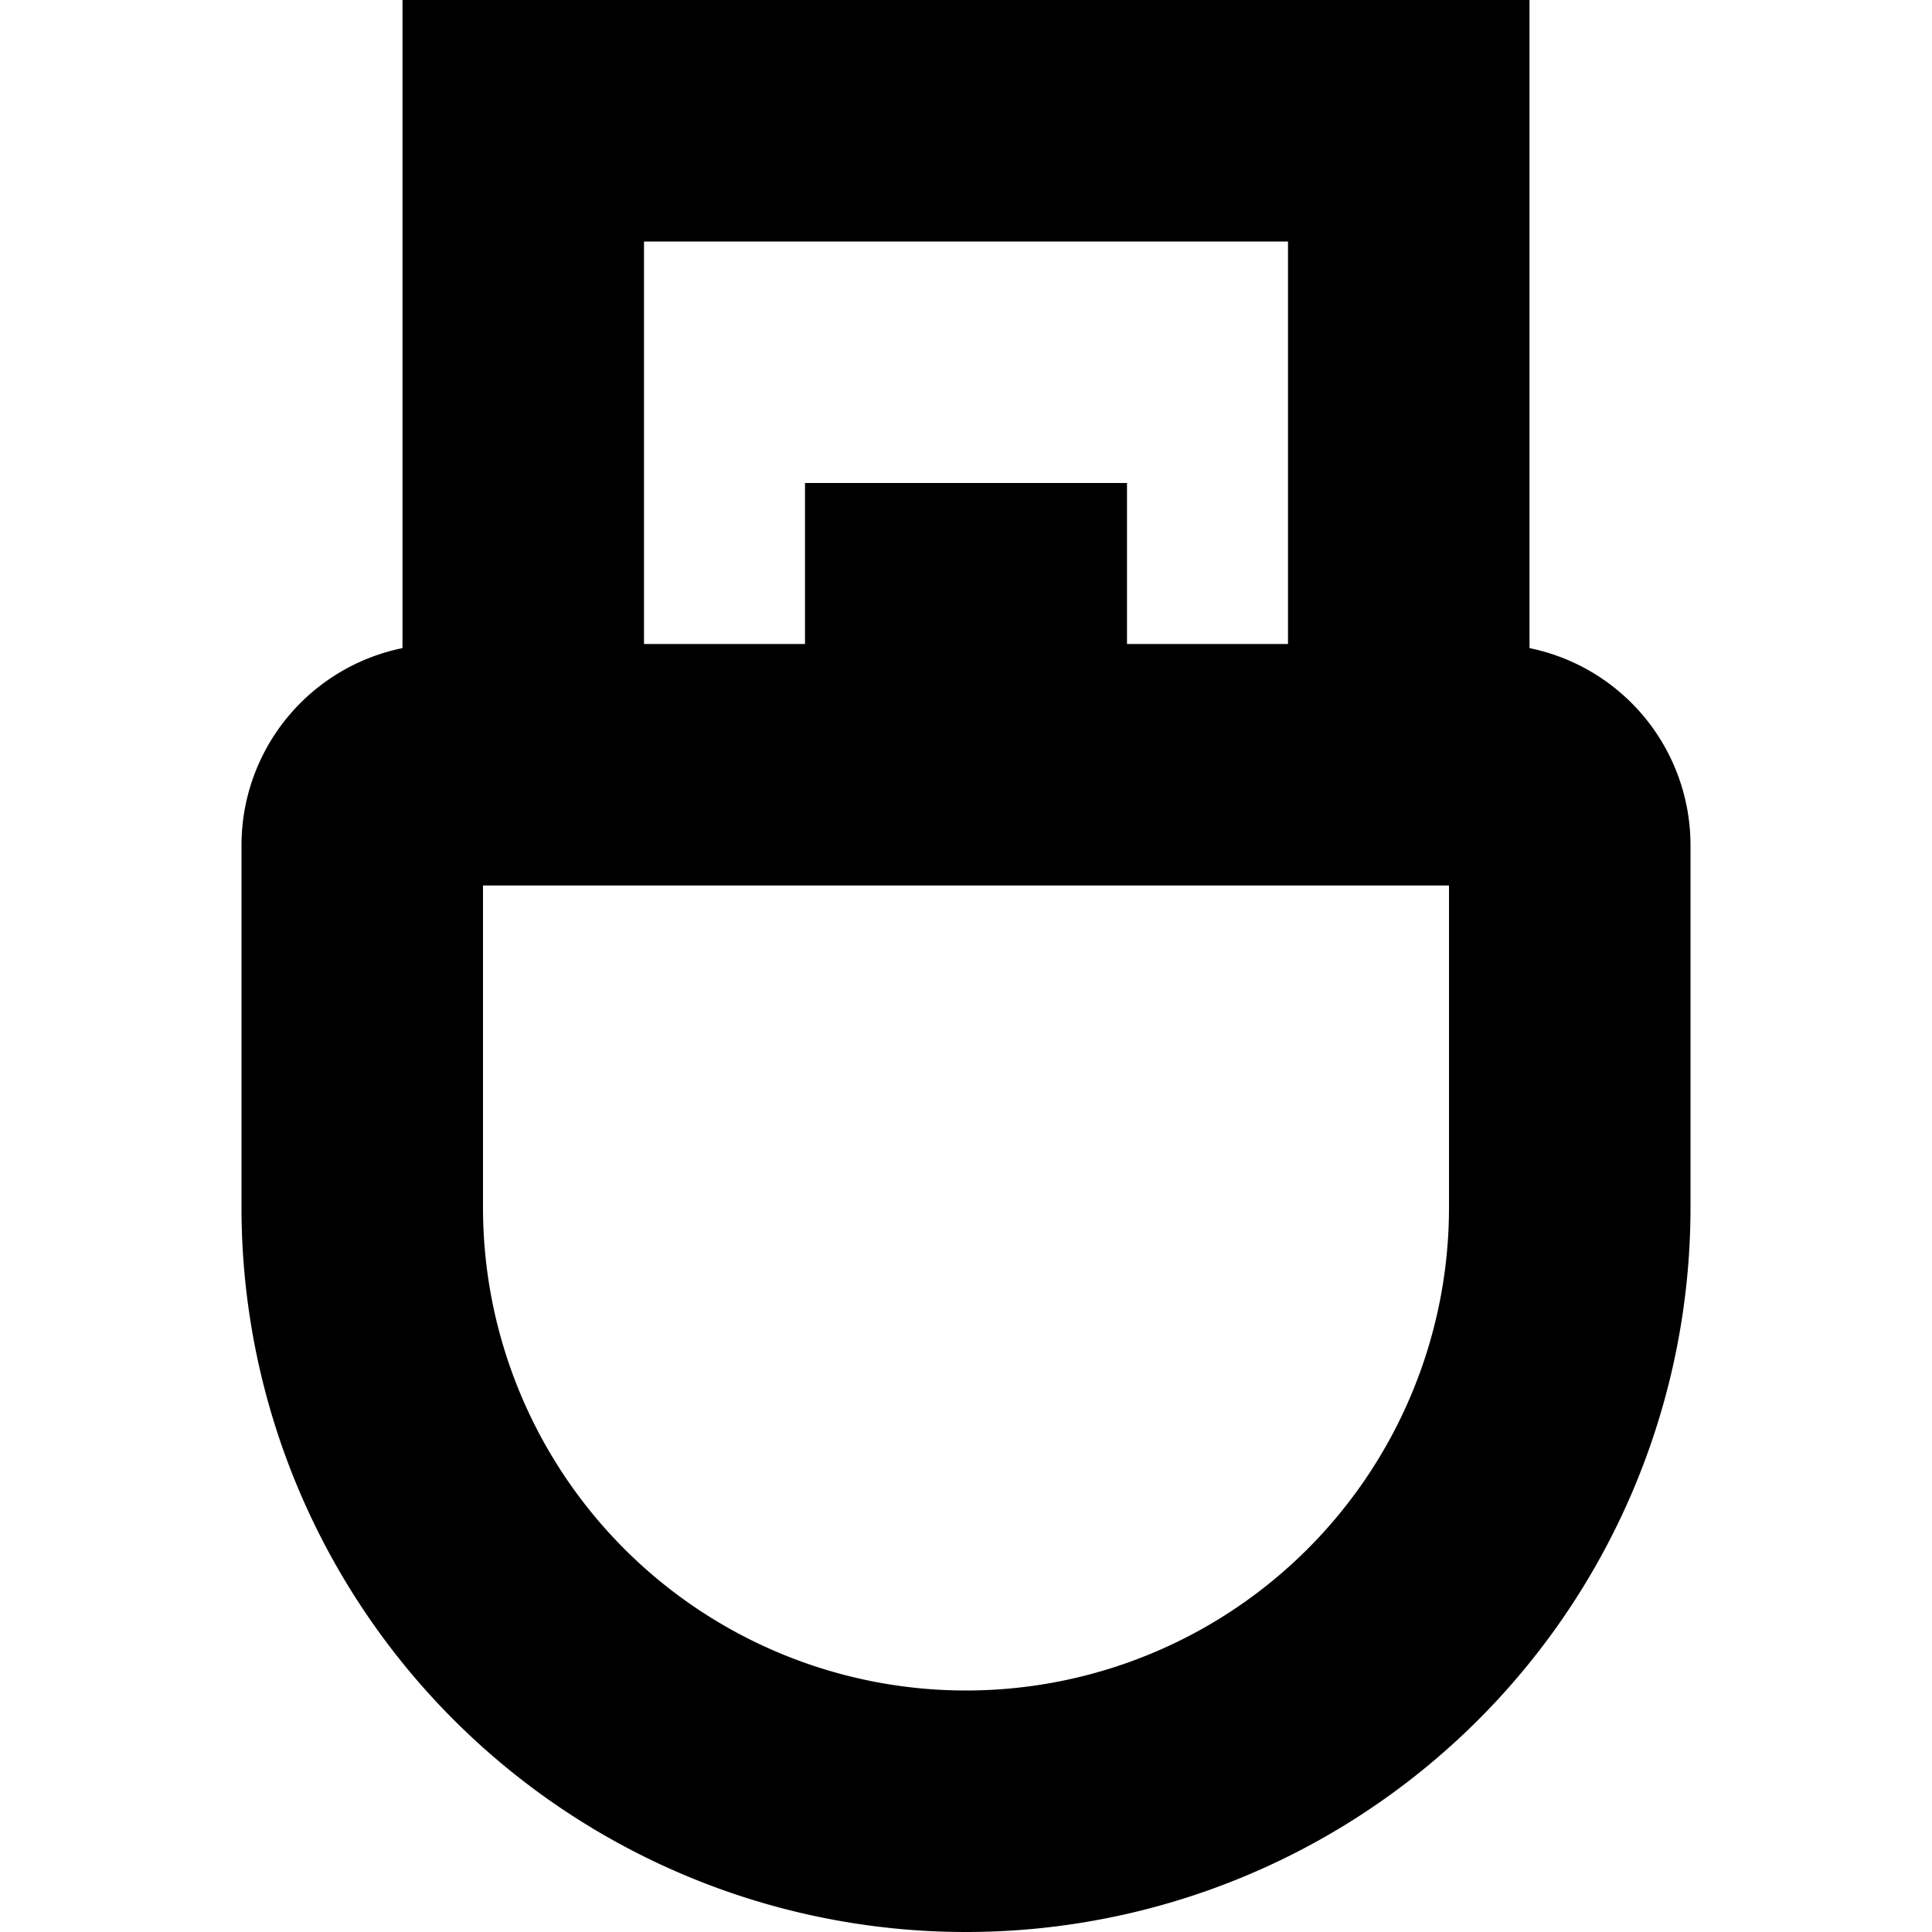
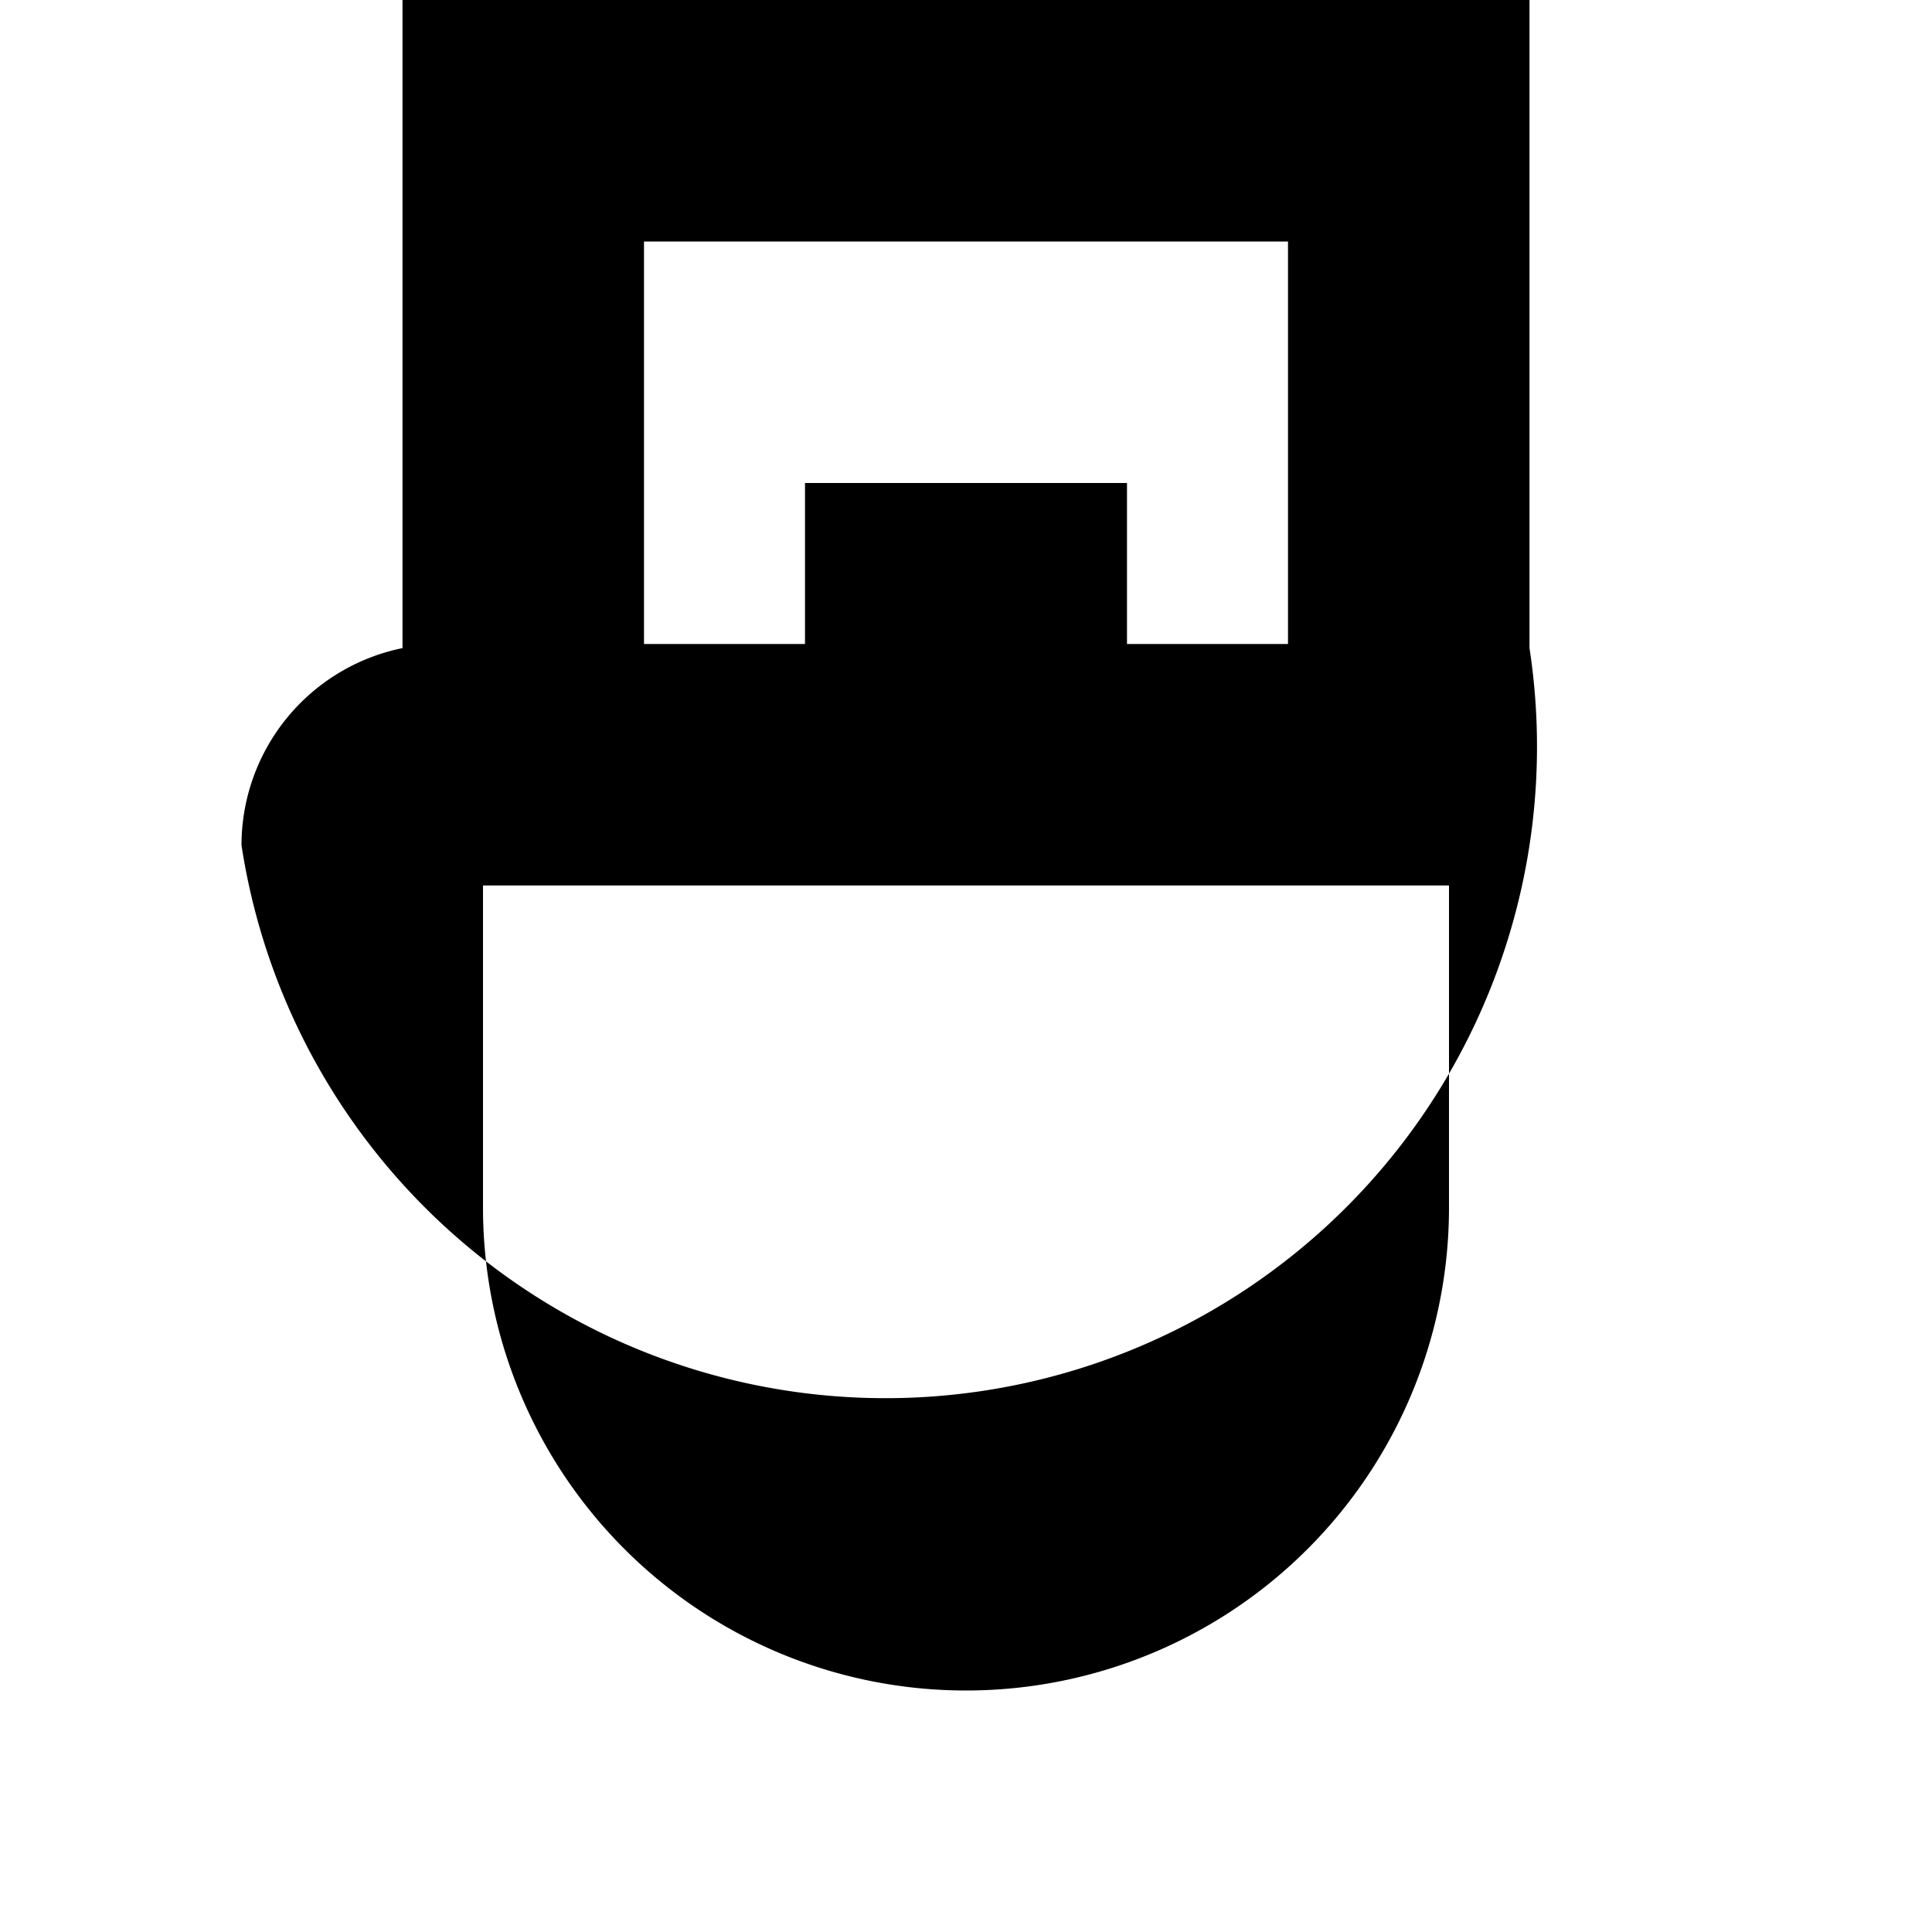
<svg xmlns="http://www.w3.org/2000/svg" id="Isolation_Mode" data-name="Isolation Mode" viewBox="0 0 24 24" width="512" height="512">
-   <path d="M19,8.051V0H5V8.051A2.5,2.5,0,0,0,3,10.5V15a9,9,0,0,0,18,0V10.5A2.5,2.5,0,0,0,19,8.051ZM8,3h8V8H14V6H10V8H8ZM18,15A6,6,0,0,1,6,15V11H18Z" />
+   <path d="M19,8.051V0H5V8.051A2.5,2.5,0,0,0,3,10.5V15V10.5A2.5,2.5,0,0,0,19,8.051ZM8,3h8V8H14V6H10V8H8ZM18,15A6,6,0,0,1,6,15V11H18Z" />
</svg>